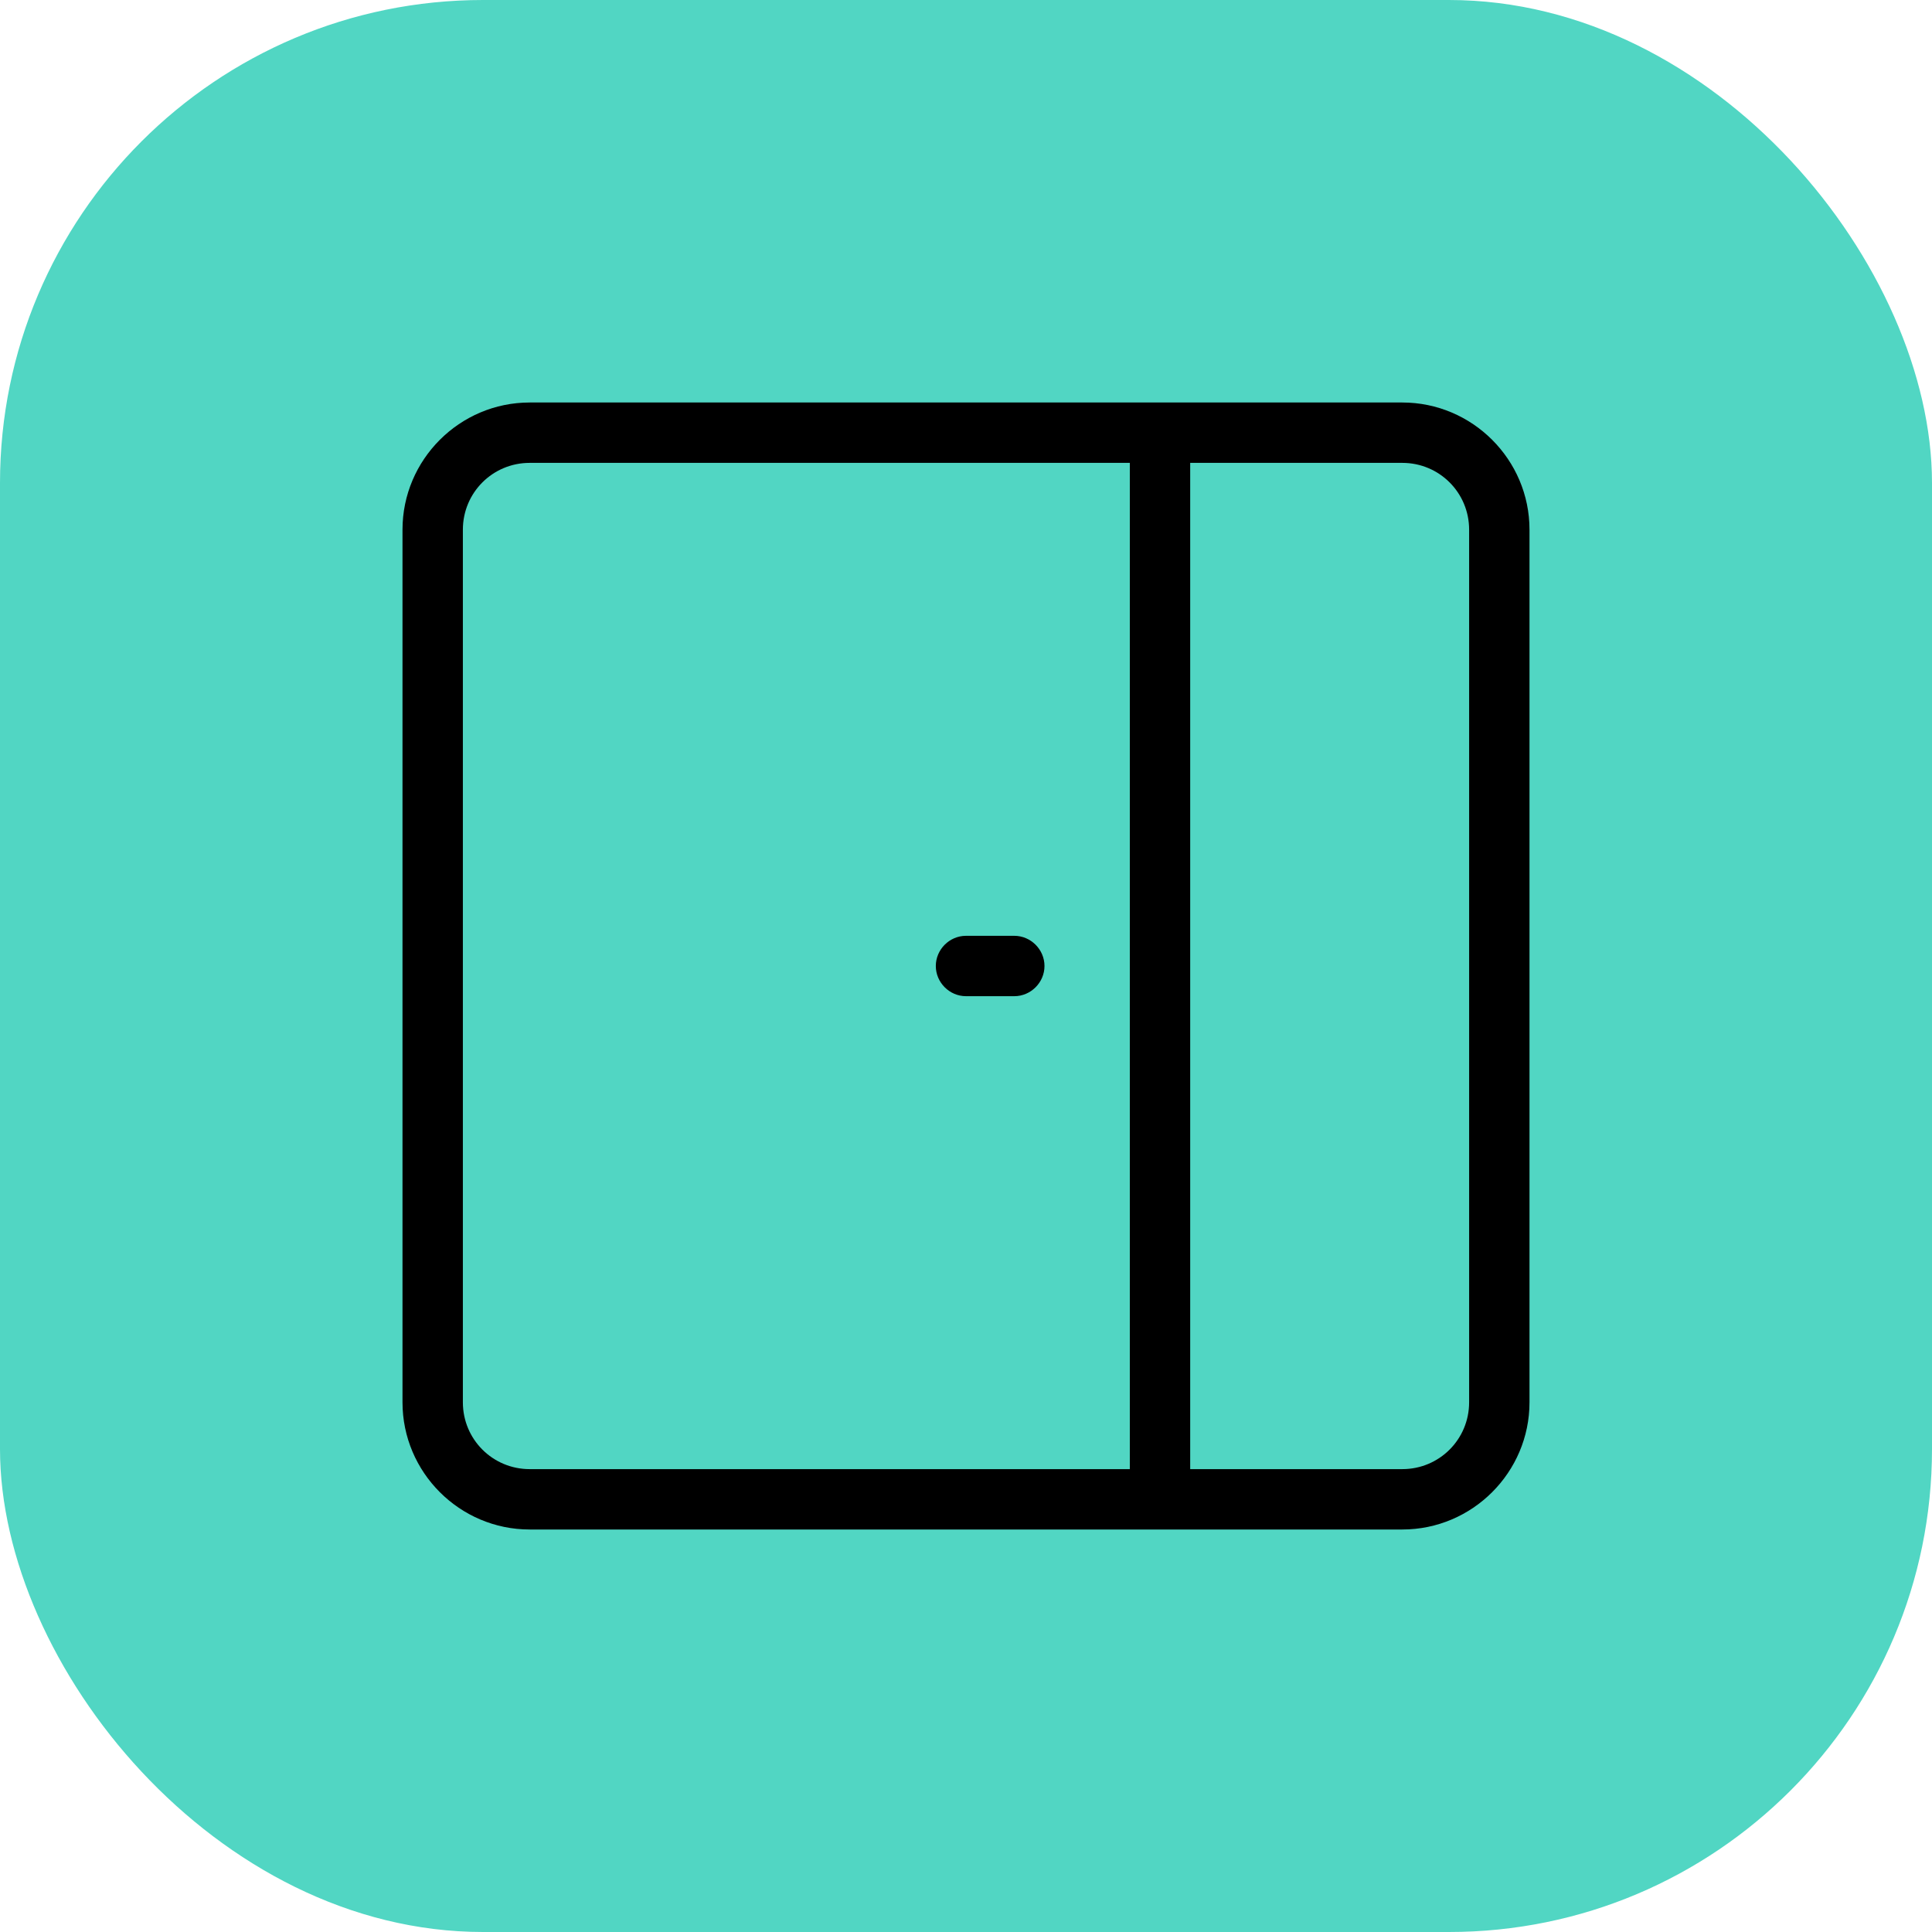
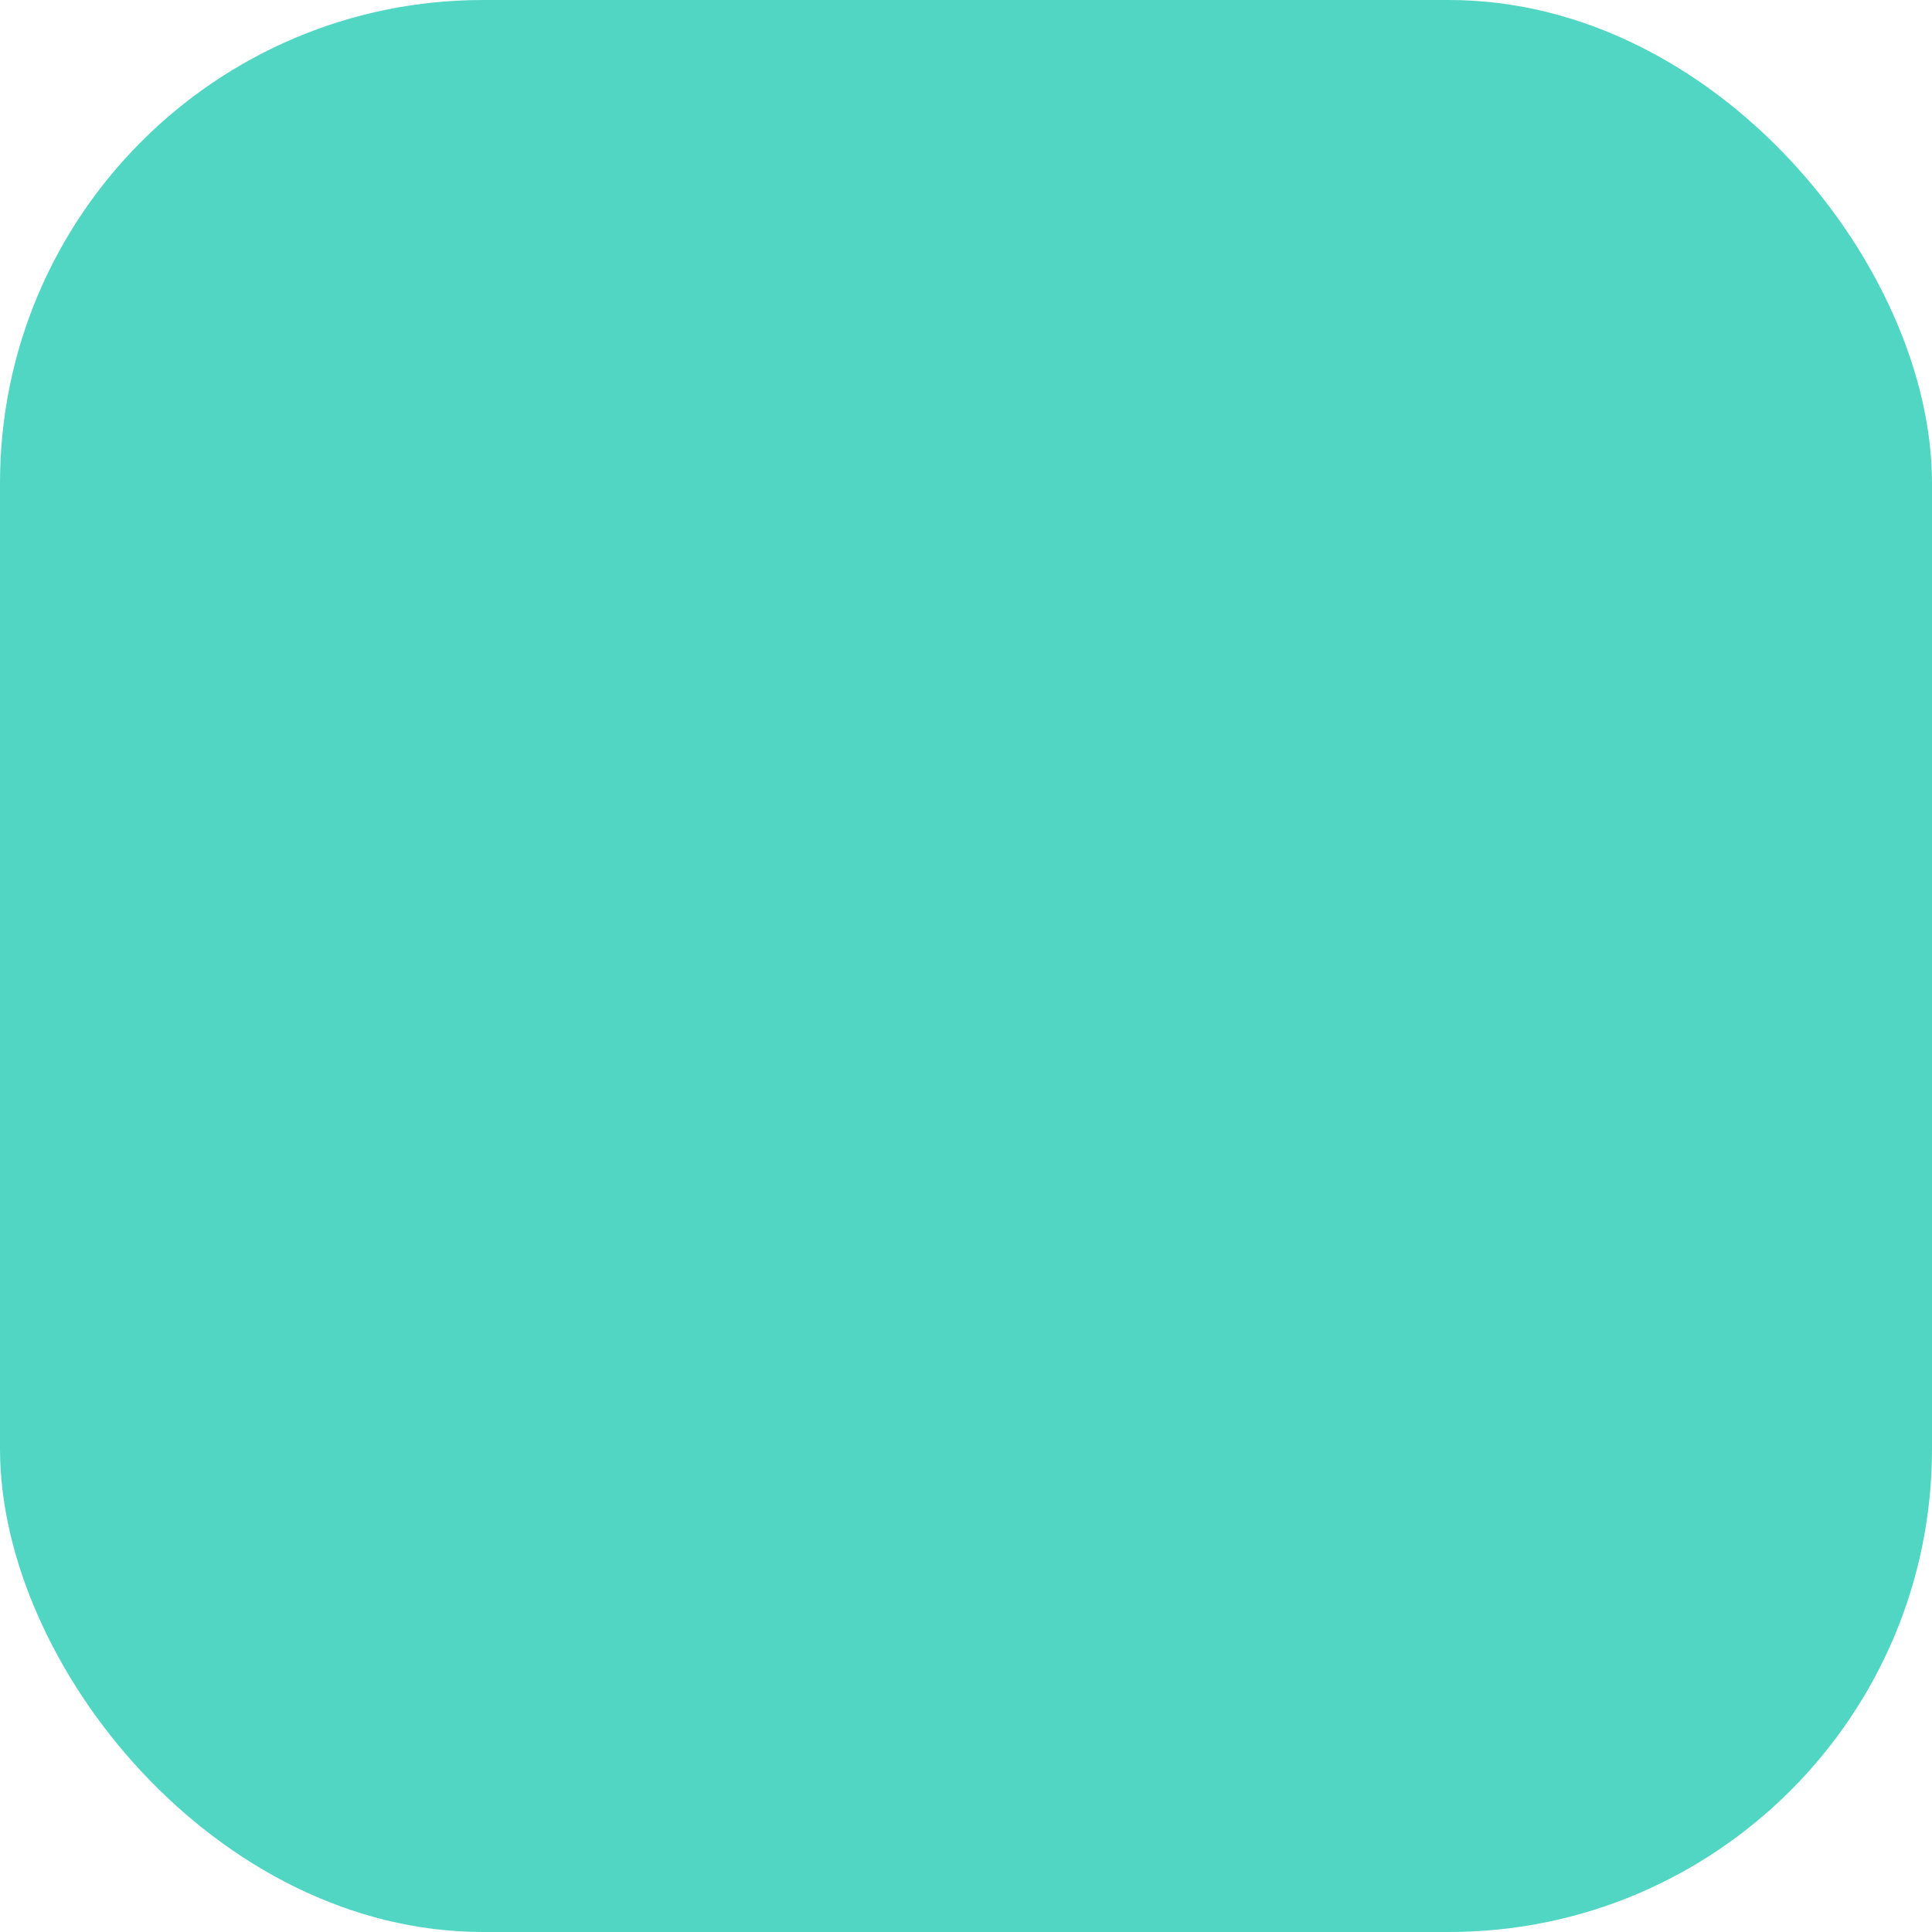
<svg xmlns="http://www.w3.org/2000/svg" width="48" height="48" viewBox="0 0 48 48" fill="none">
  <rect width="48" height="48" rx="12" fill="#51D6C3" />
  <g clip-path="url(#clip0_798_7538)">
-     <path d="M34.84 10H13.16C11.42 10 10 11.42 10 13.16V34.84C10 36.58 11.42 38 13.16 38H34.84C36.58 38 38 36.58 38 34.84V13.16C38 11.42 36.58 10 34.84 10ZM11.5 34.84V13.16C11.5 12.24 12.24 11.5 13.16 11.5H28.07V36.5H13.16C12.24 36.5 11.5 35.76 11.5 34.84ZM36.5 34.84C36.5 35.76 35.76 36.5 34.84 36.5H29.57V11.5H34.84C35.76 11.5 36.5 12.24 36.5 13.16V34.84Z" fill="black" />
-     <path d="M25.2 23.25H24C23.59 23.25 23.25 23.59 23.25 24C23.25 24.41 23.59 24.75 24 24.75H25.2C25.61 24.75 25.95 24.41 25.95 24C25.95 23.59 25.61 23.25 25.2 23.25Z" fill="black" />
-   </g>
+     </g>
  <defs>
    <clipPath id="clip0_798_7538">
-       <rect width="28" height="28" fill="white" transform="translate(10 10)" />
-     </clipPath>
+       </clipPath>
  </defs>
</svg>